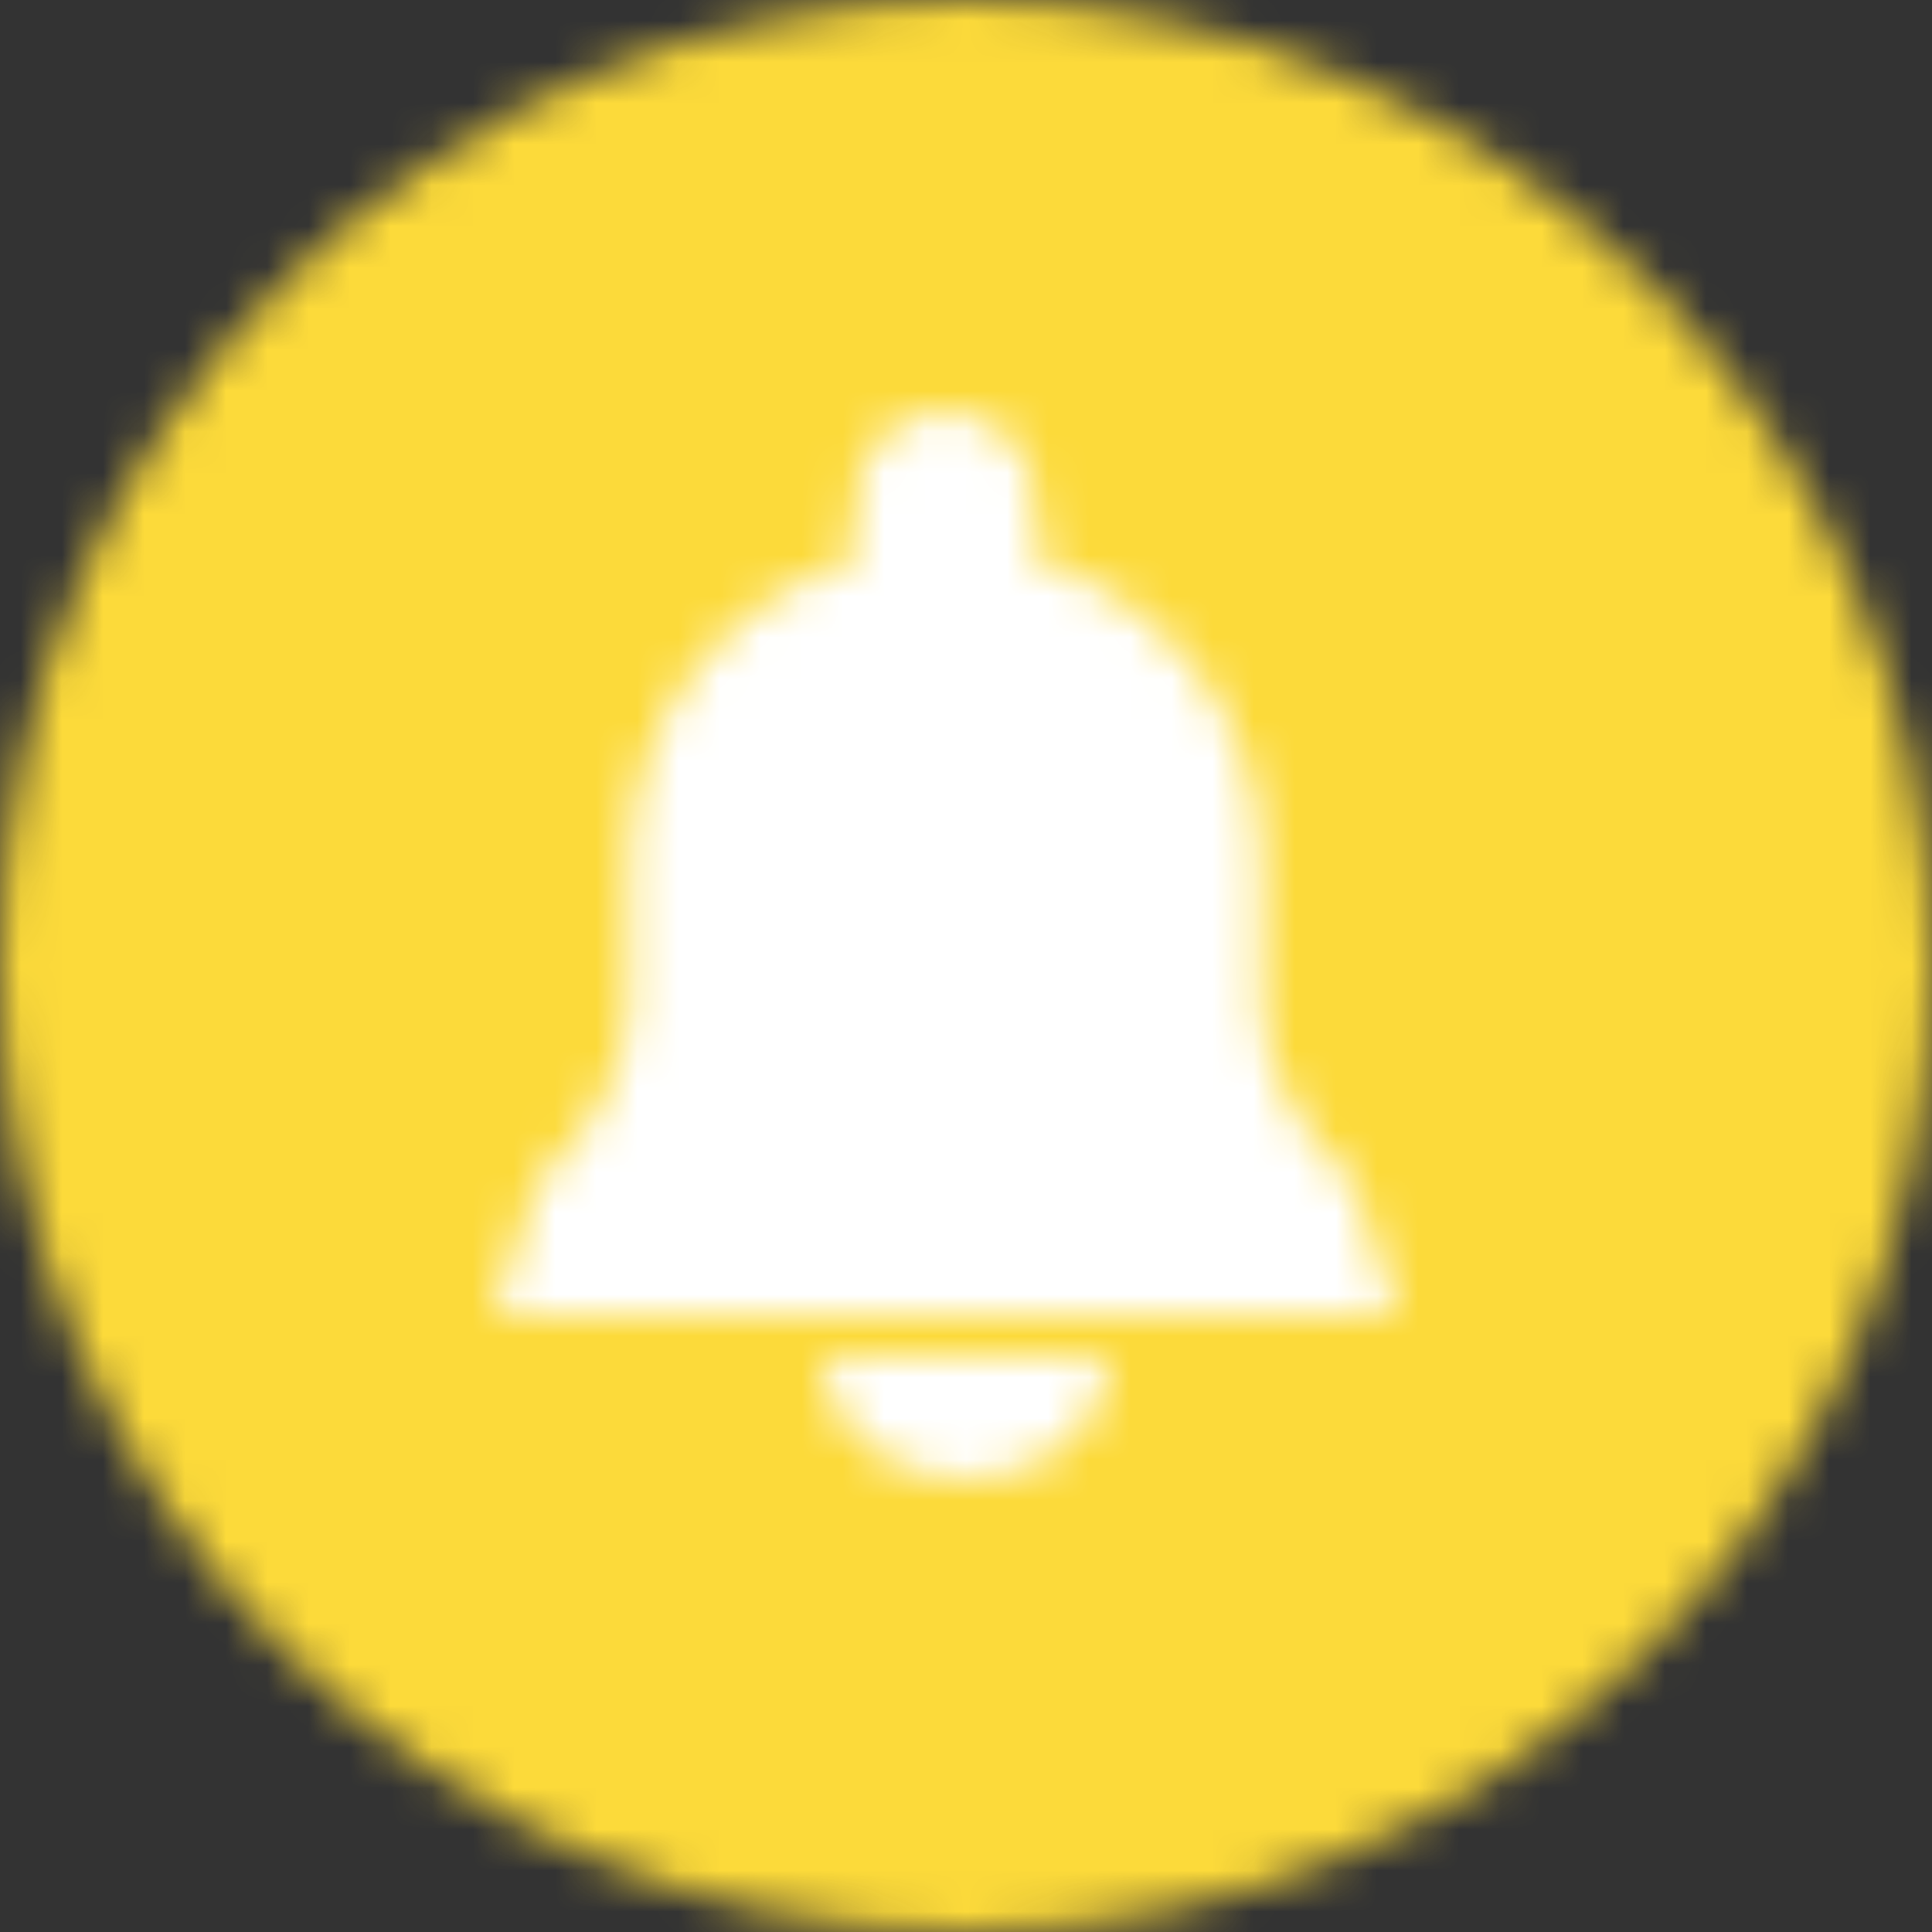
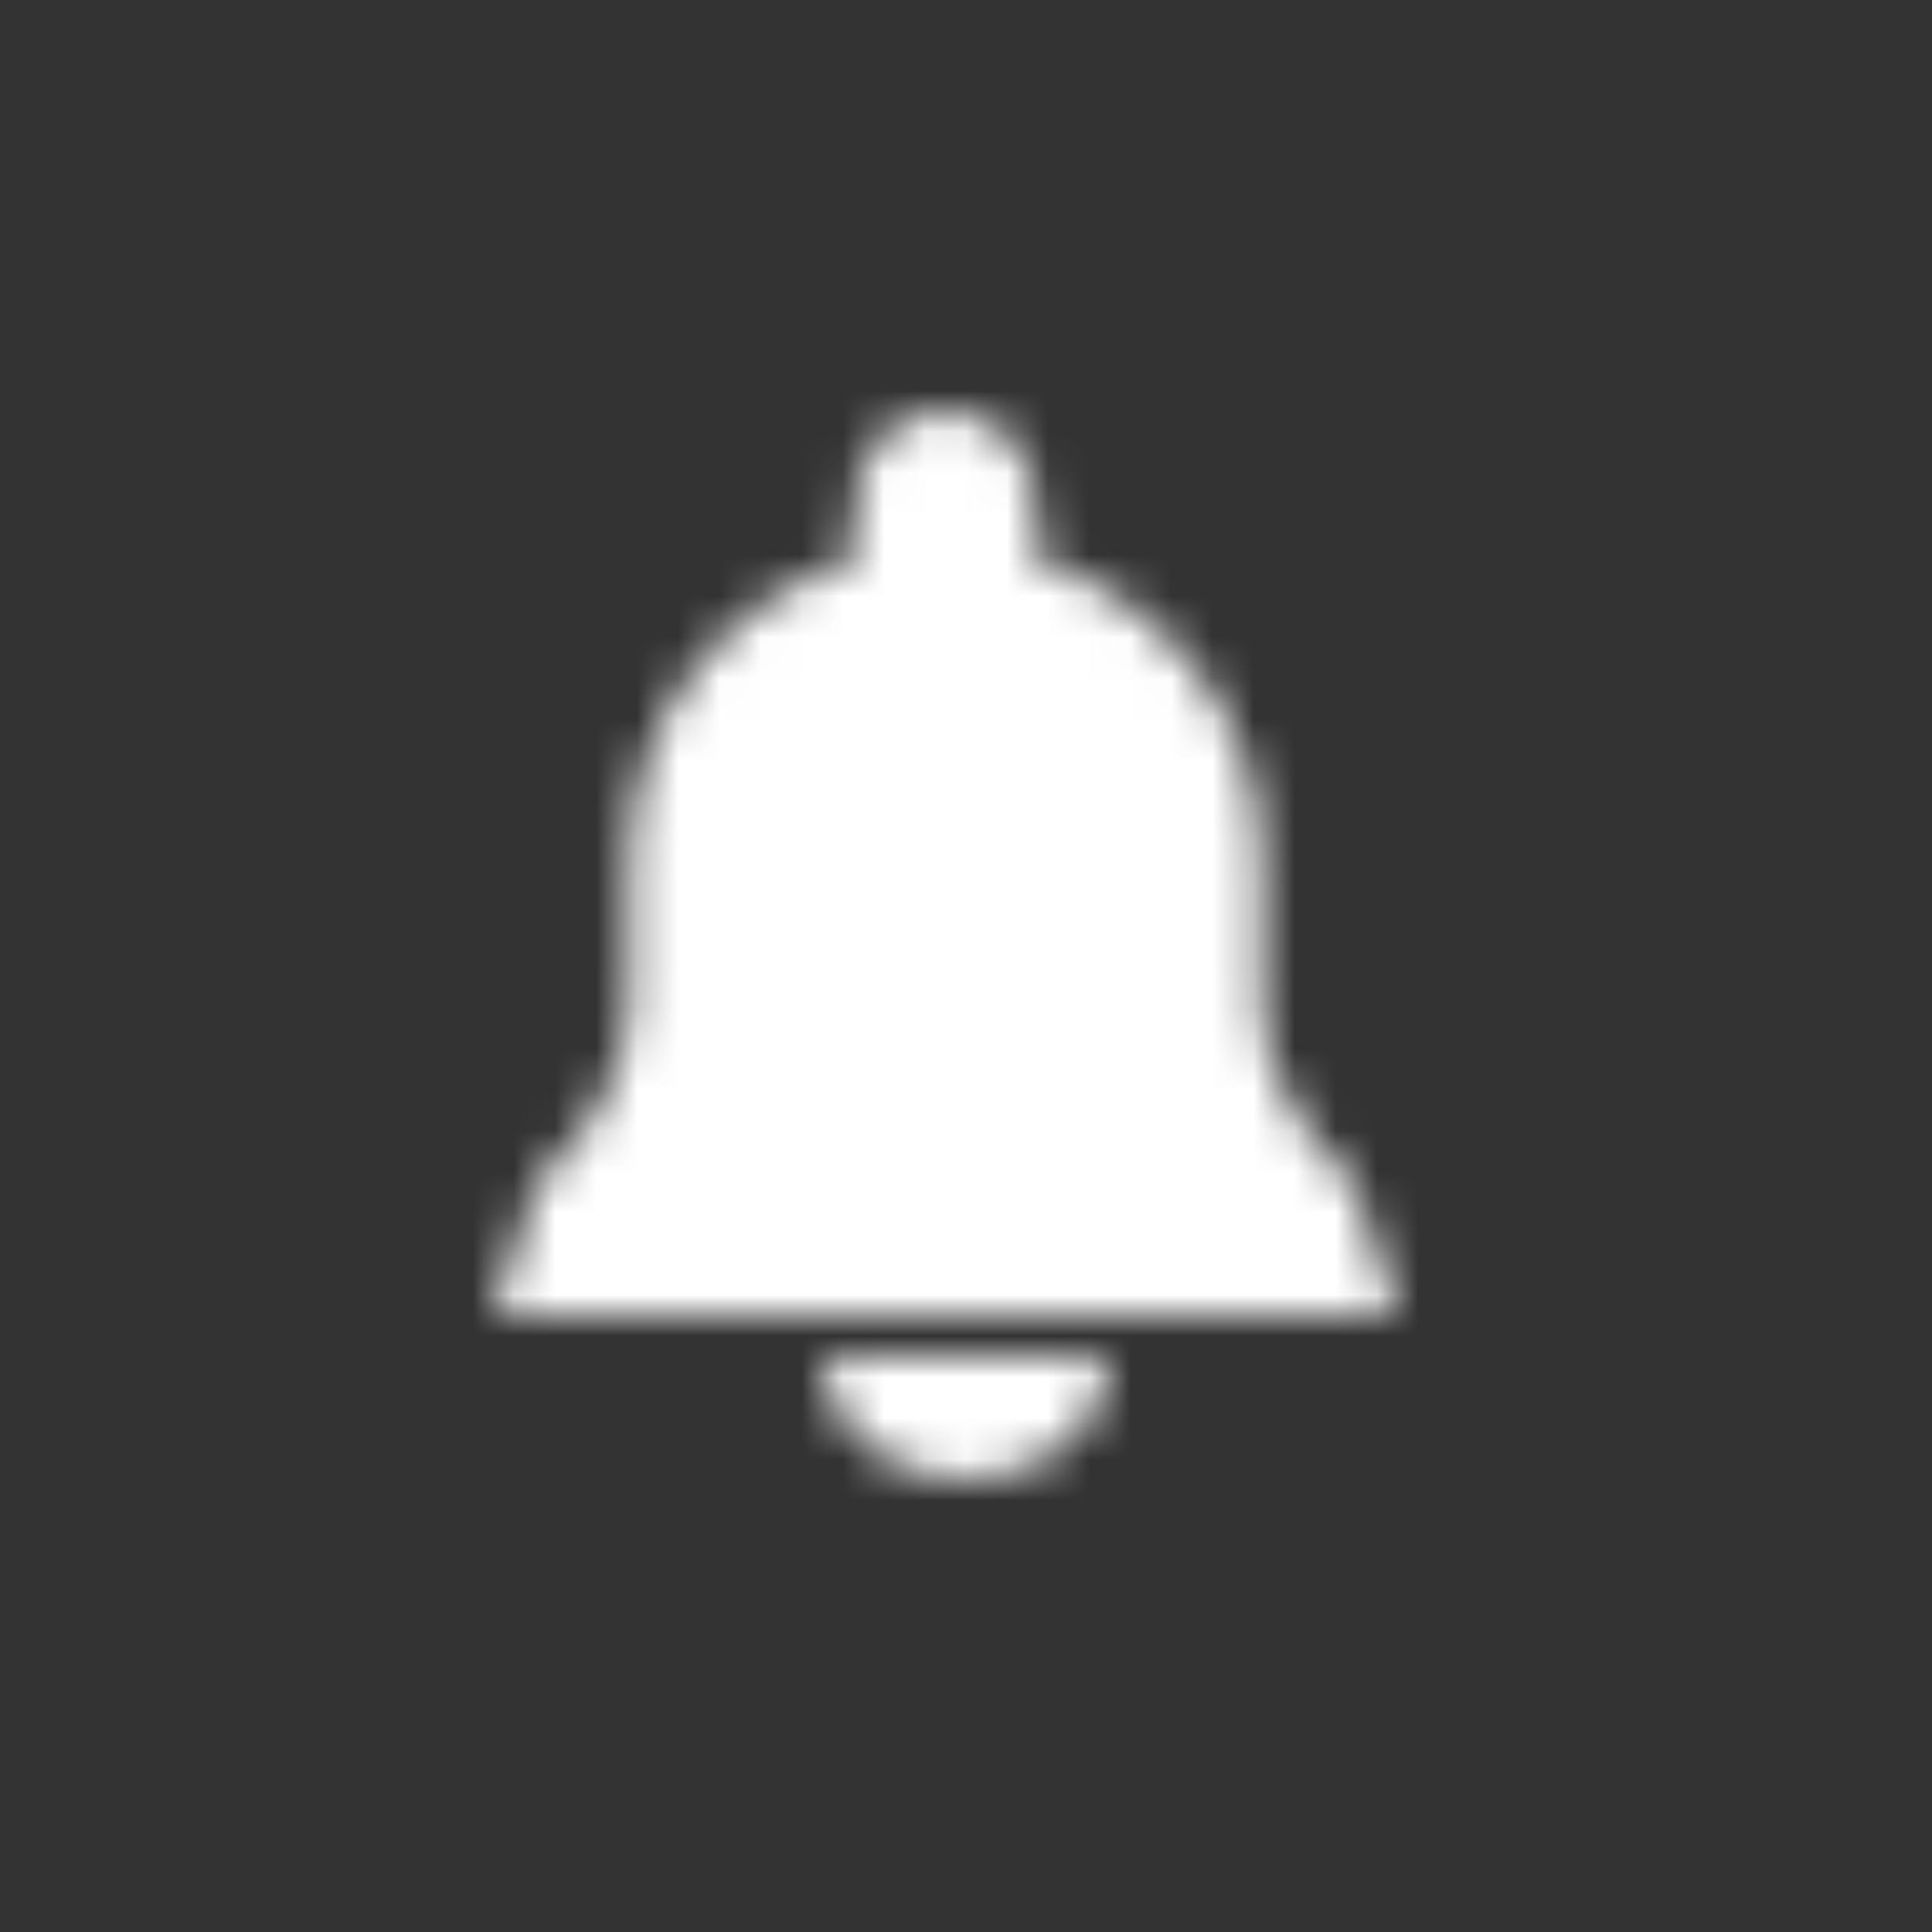
<svg xmlns="http://www.w3.org/2000/svg" xmlns:xlink="http://www.w3.org/1999/xlink" width="47" height="47" viewBox="0 0 47 47">
  <rect x="0" y="0" width="47" height="47" fill="#333333" stroke="none" />
  <defs>
    <path id="9wtrpetuua" d="M23.5 0C36.479 0 47 10.521 47 23.5S36.479 47 23.5 47 0 36.479 0 23.5 10.521 0 23.5 0z" />
    <path id="giv1b21hxc" d="M15 23c0 1.657-1.567 3-3.5 3S8 24.657 8 23h7zM11 0c1.215 0 2.2.985 2.2 2.2v1.423c3.18.947 5.5 3.889 5.5 7.377v3.3c0 2.7 2.2 4.4 2.2 4.4L22 22H0l1.1-3.3s2.2-1.7 2.2-4.4V11c0-3.488 2.32-6.43 5.5-7.377V2.2C8.8.985 9.785 0 11 0z" />
  </defs>
  <g fill="none" fill-rule="evenodd">
    <mask id="tzh0bux6sb" fill="#fff">
      <use xlink:href="#9wtrpetuua" />
    </mask>
-     <path fill="#FCDA3A" d="M-5 -5L52 -5 52 52 -5 52z" mask="url(#tzh0bux6sb)" />
    <g mask="url(#tzh0bux6sb)">
      <g transform="translate(12 10)">
        <mask id="gwp8iw1rld" fill="#fff">
          <use xlink:href="#giv1b21hxc" />
        </mask>
        <path fill="#FFF" d="M-5 -5L27 -5 27 31 -5 31z" mask="url(#gwp8iw1rld)" />
      </g>
    </g>
  </g>
</svg>